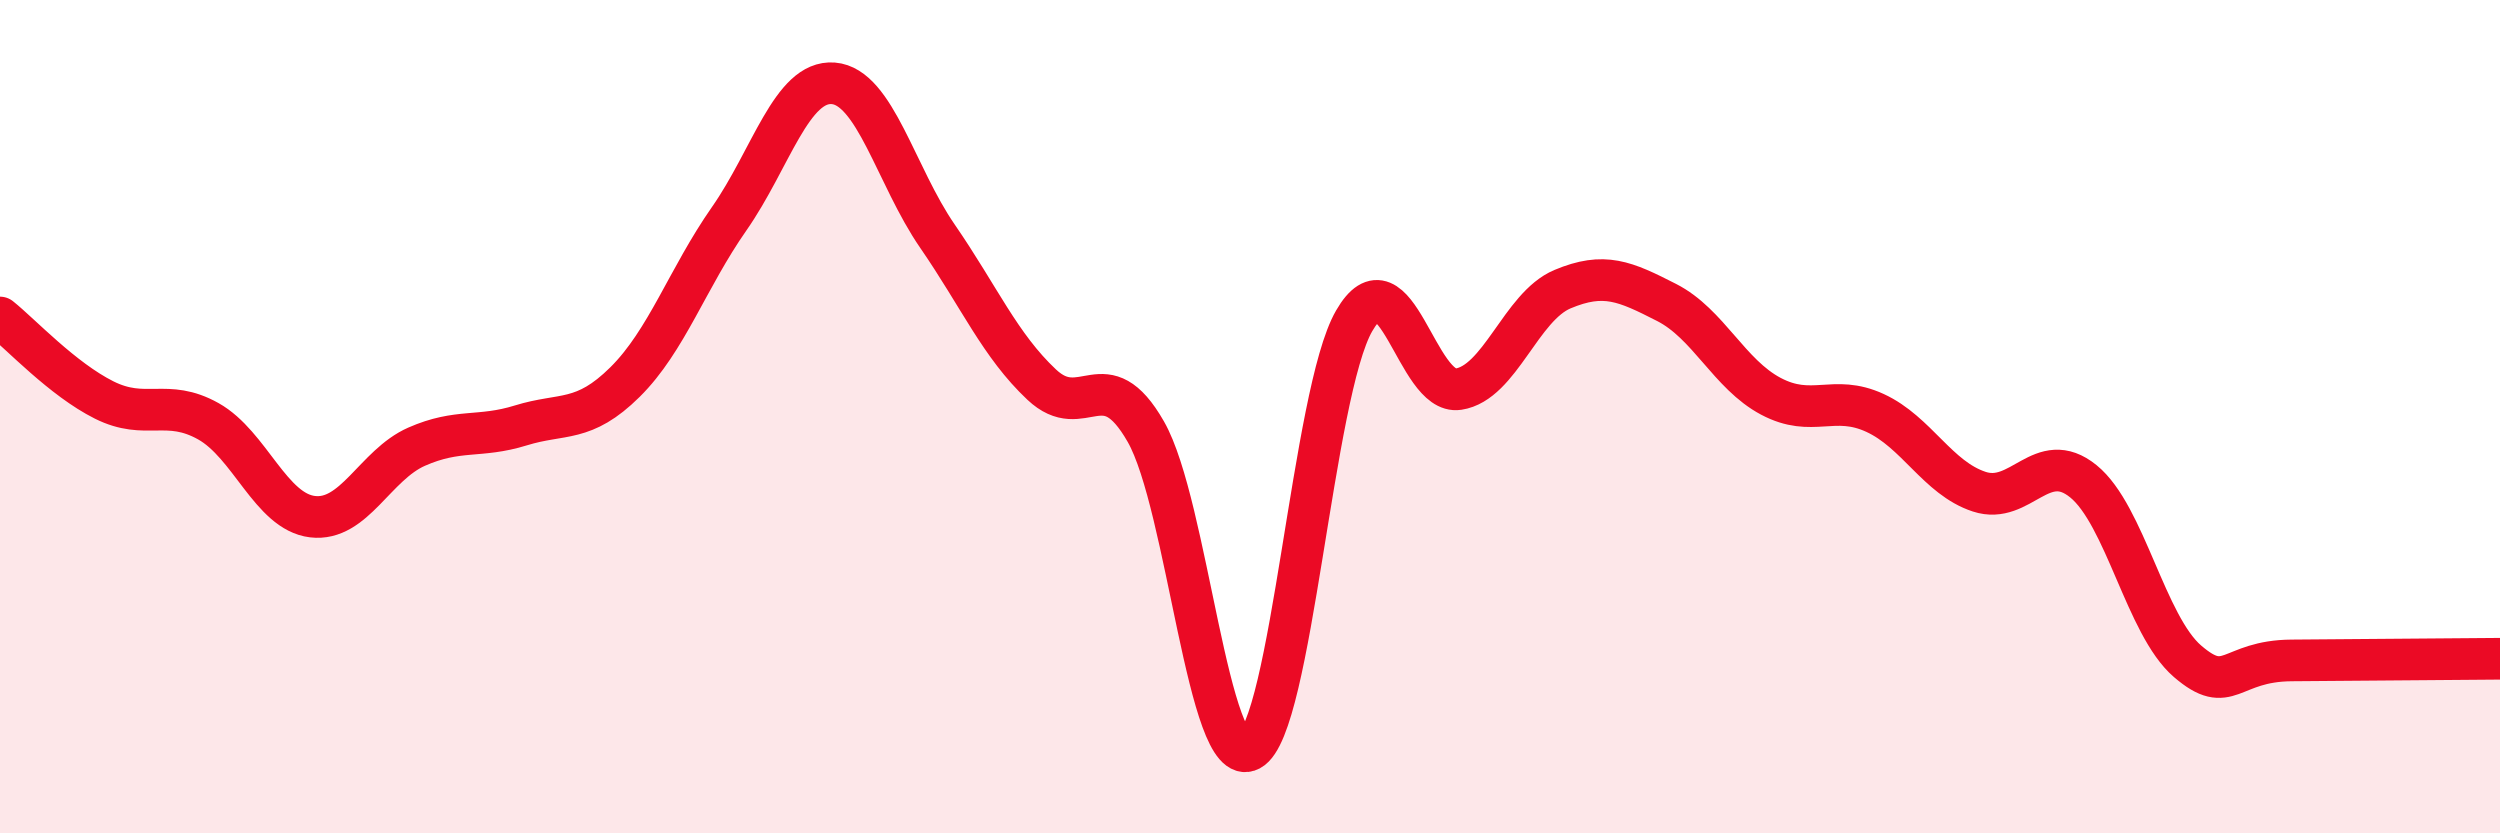
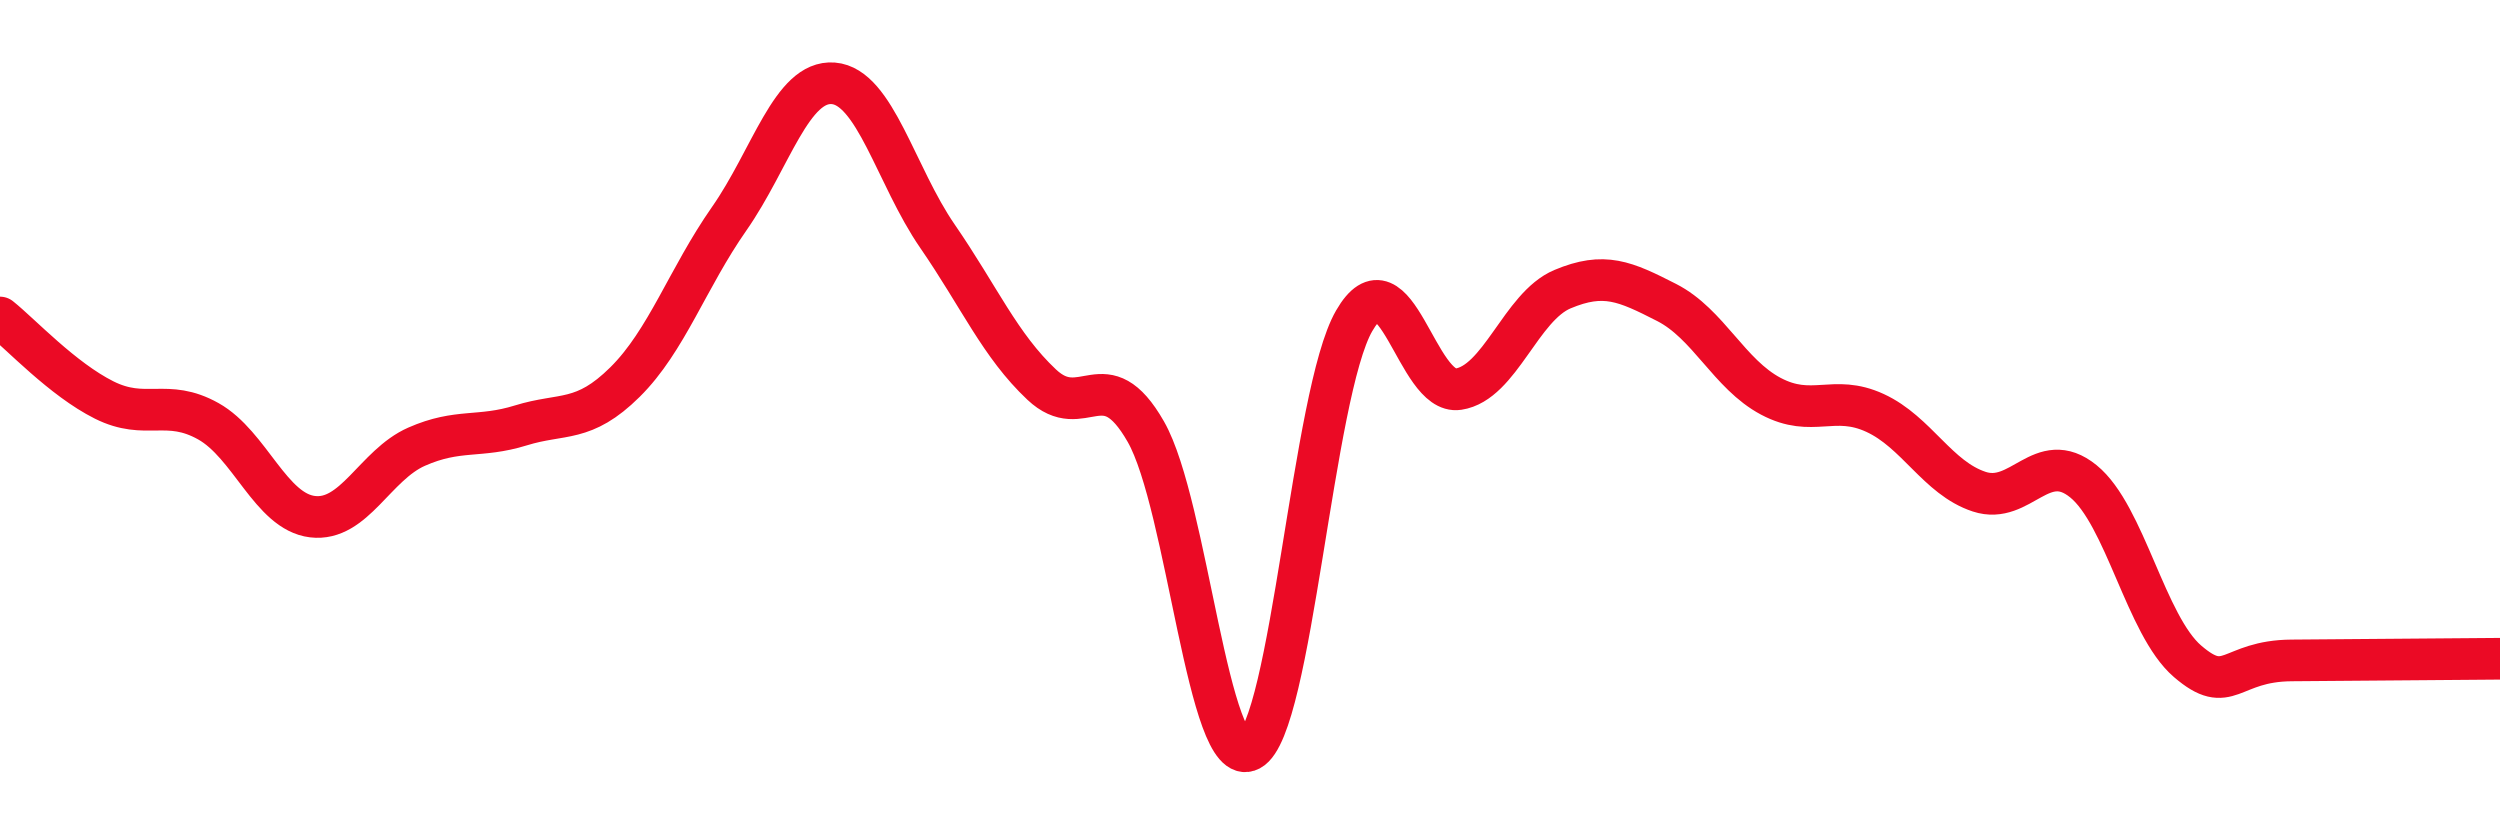
<svg xmlns="http://www.w3.org/2000/svg" width="60" height="20" viewBox="0 0 60 20">
-   <path d="M 0,7.62 C 0.5,8.02 1.5,9.1 2.5,9.6 C 3.5,10.1 4,9.55 5,10.11 C 6,10.67 6.5,12.28 7.5,12.4 C 8.5,12.52 9,11.16 10,10.72 C 11,10.28 11.5,10.52 12.5,10.21 C 13.5,9.9 14,10.16 15,9.17 C 16,8.18 16.5,6.68 17.5,5.25 C 18.5,3.82 19,1.92 20,2 C 21,2.08 21.5,4.22 22.5,5.67 C 23.5,7.12 24,8.29 25,9.23 C 26,10.17 26.5,8.61 27.5,10.36 C 28.5,12.11 29,18.53 30,18 C 31,17.47 31.5,9.43 32.5,7.7 C 33.5,5.97 34,9.49 35,9.34 C 36,9.19 36.5,7.36 37.5,6.94 C 38.5,6.52 39,6.75 40,7.26 C 41,7.77 41.5,8.98 42.5,9.51 C 43.5,10.04 44,9.45 45,9.91 C 46,10.37 46.5,11.47 47.5,11.8 C 48.5,12.13 49,10.74 50,11.55 C 51,12.36 51.5,15.01 52.5,15.87 C 53.5,16.73 53.5,15.86 55,15.85 C 56.5,15.84 59,15.82 60,15.81L60 20L0 20Z" fill="#EB0A25" opacity="0.1" stroke-linecap="round" stroke-linejoin="round" />
  <path d="M 0,7.62 C 0.5,8.02 1.5,9.1 2.5,9.6 C 3.5,10.1 4,9.55 5,10.11 C 6,10.67 6.5,12.28 7.5,12.4 C 8.5,12.52 9,11.16 10,10.72 C 11,10.28 11.5,10.52 12.5,10.21 C 13.5,9.9 14,10.16 15,9.17 C 16,8.18 16.5,6.68 17.5,5.25 C 18.5,3.82 19,1.92 20,2 C 21,2.08 21.5,4.22 22.5,5.67 C 23.5,7.12 24,8.29 25,9.23 C 26,10.17 26.5,8.61 27.5,10.36 C 28.5,12.11 29,18.53 30,18 C 31,17.47 31.5,9.43 32.5,7.7 C 33.5,5.97 34,9.49 35,9.34 C 36,9.19 36.5,7.36 37.5,6.94 C 38.5,6.52 39,6.75 40,7.26 C 41,7.77 41.5,8.98 42.5,9.51 C 43.5,10.04 44,9.45 45,9.91 C 46,10.37 46.5,11.47 47.5,11.8 C 48.5,12.13 49,10.74 50,11.55 C 51,12.36 51.5,15.01 52.5,15.87 C 53.5,16.73 53.5,15.86 55,15.85 C 56.5,15.84 59,15.82 60,15.81" stroke="#EB0A25" stroke-width="1" fill="none" stroke-linecap="round" stroke-linejoin="round" />
</svg>